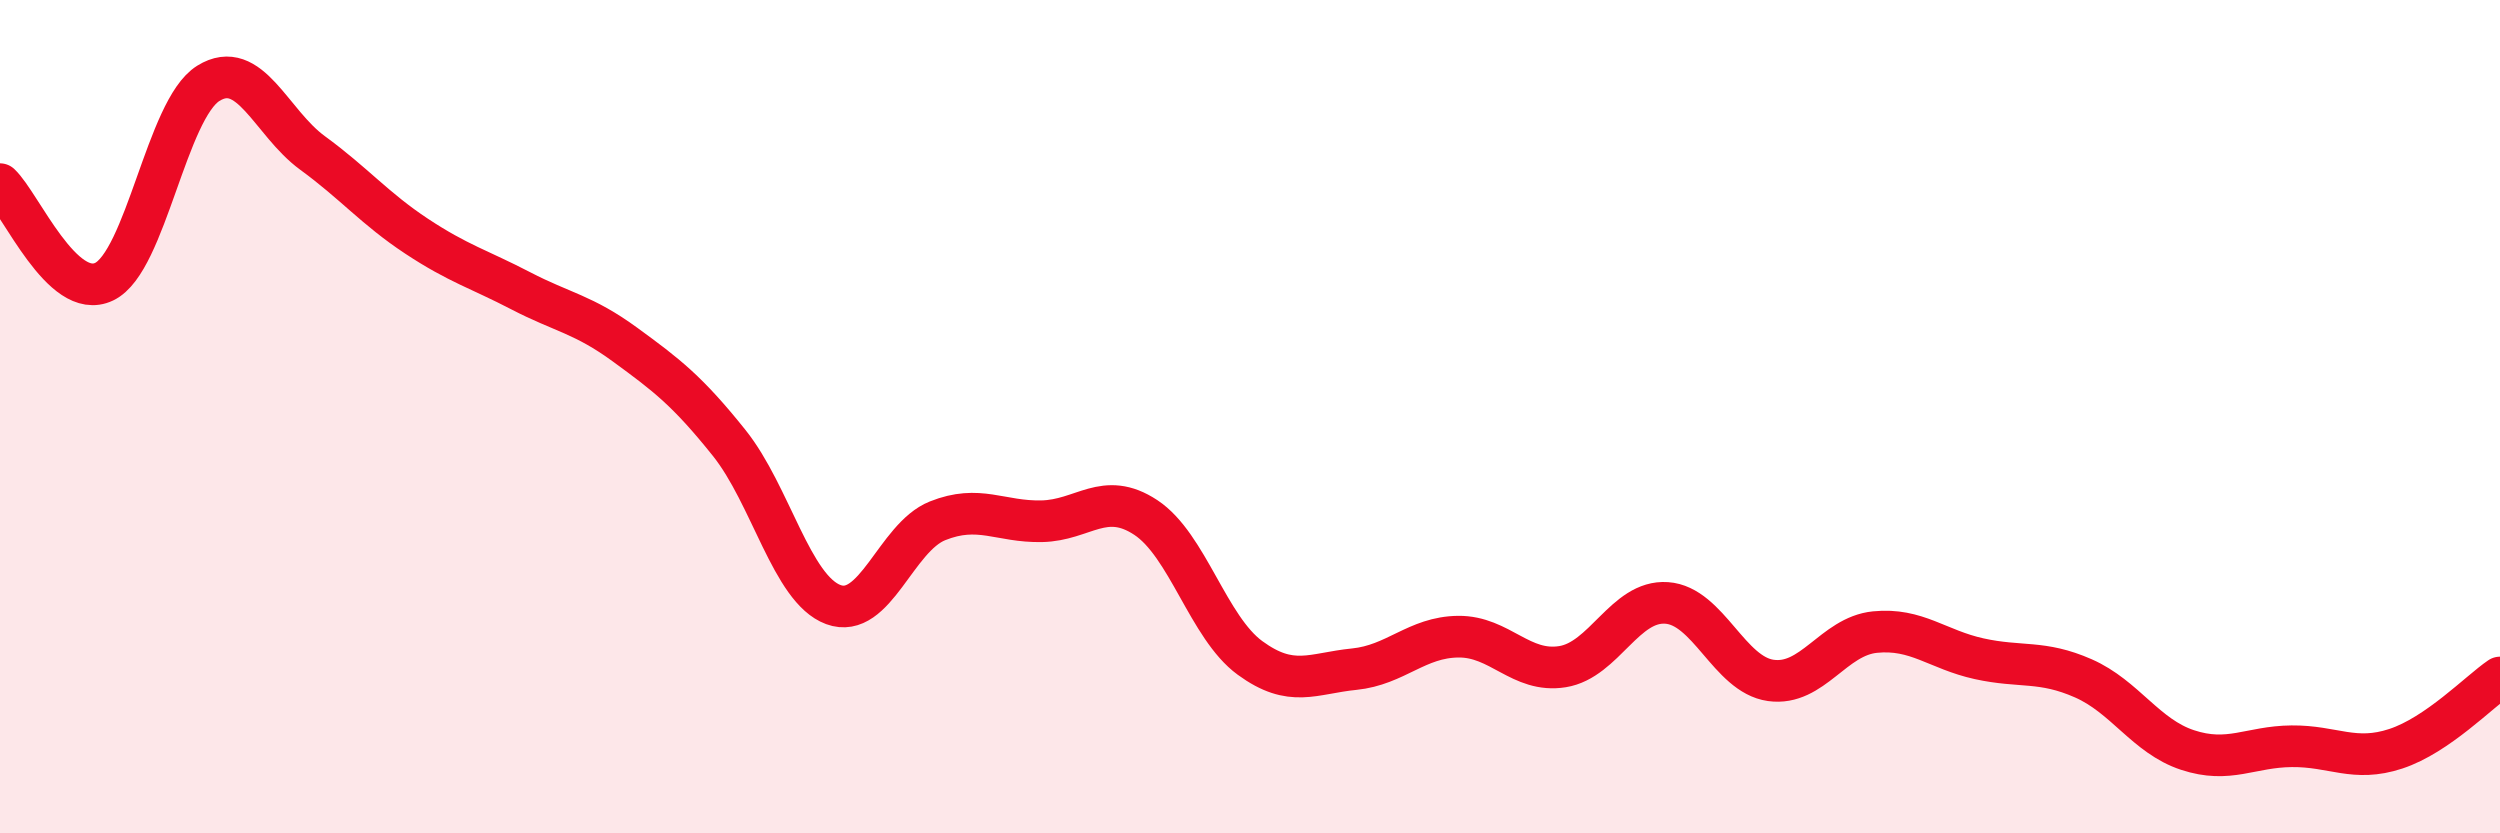
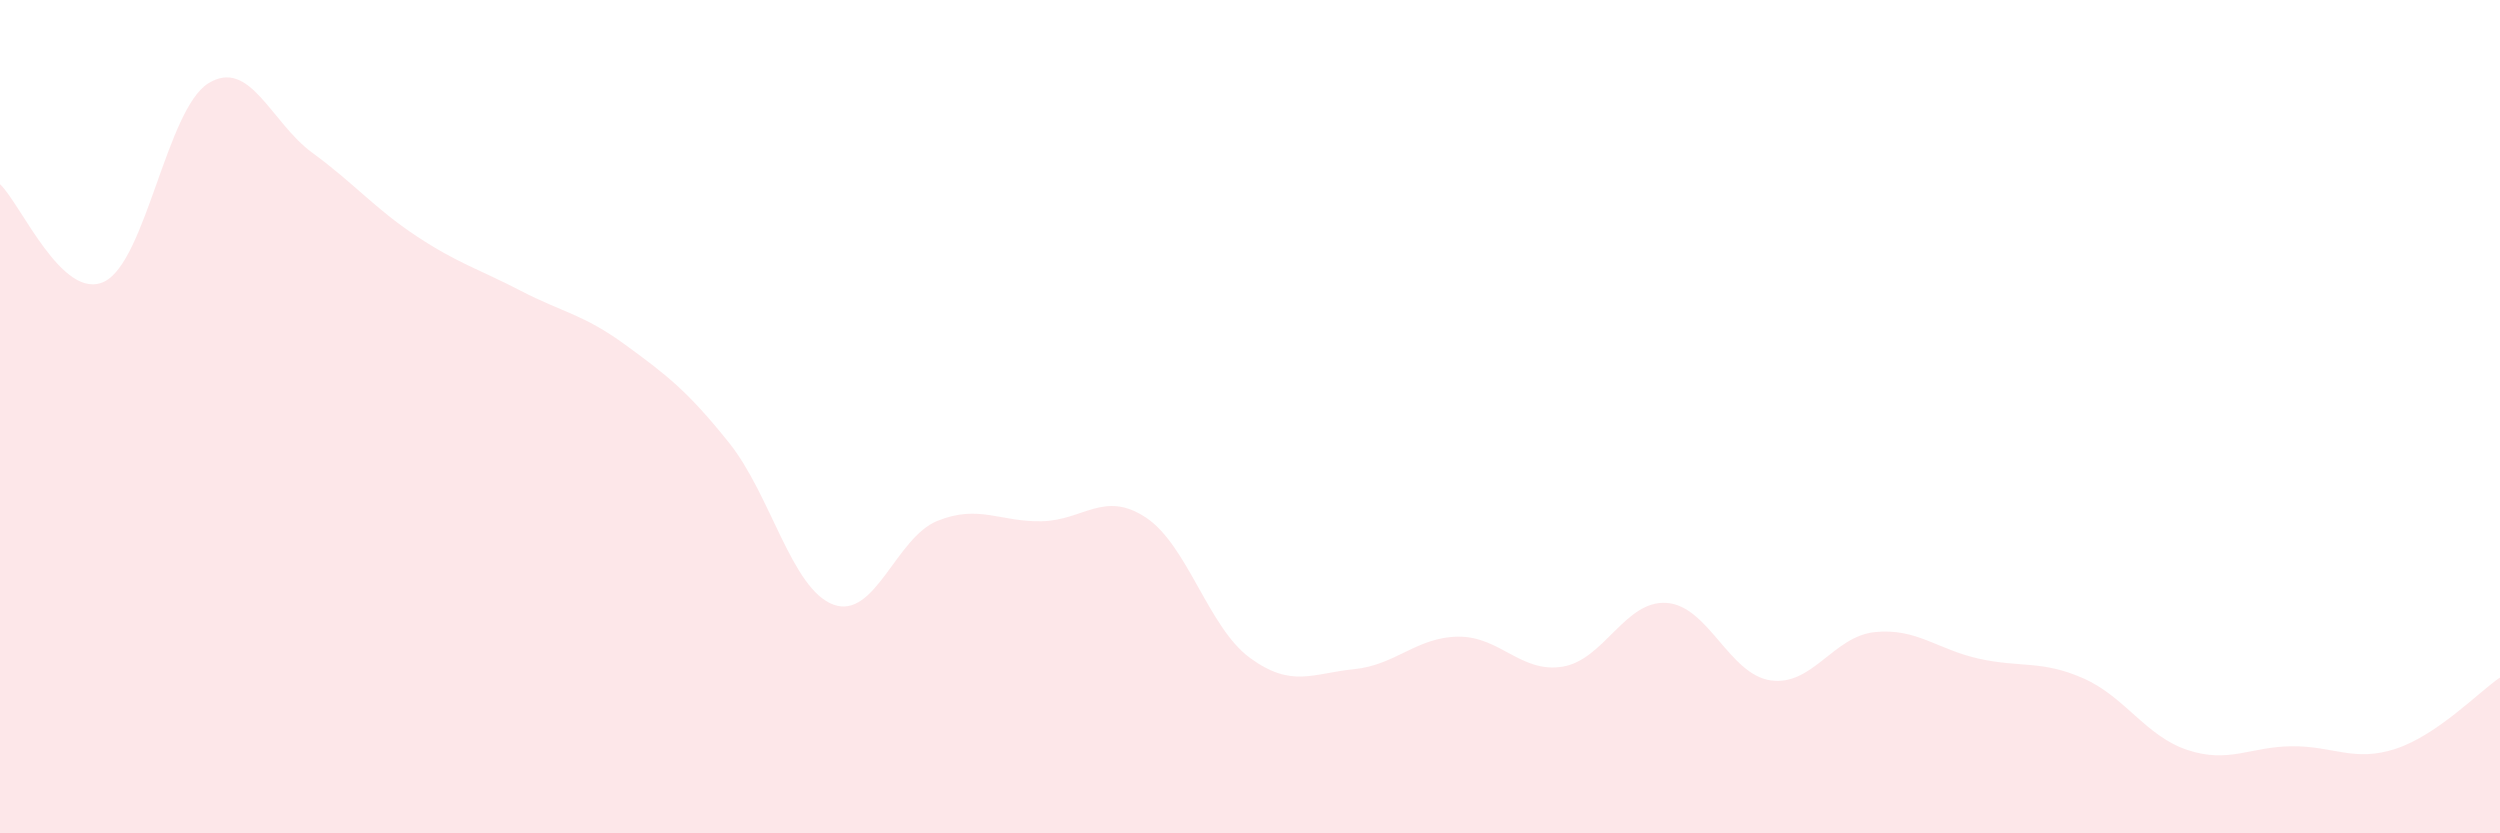
<svg xmlns="http://www.w3.org/2000/svg" width="60" height="20" viewBox="0 0 60 20">
  <path d="M 0,4.42 C 0.5,4.89 1.5,7.24 2.5,6.76 C 3.5,6.28 4,2.62 5,2 C 6,1.38 6.5,2.94 7.5,3.67 C 8.5,4.4 9,5.01 10,5.67 C 11,6.33 11.5,6.46 12.5,6.98 C 13.5,7.5 14,7.54 15,8.27 C 16,9 16.5,9.38 17.5,10.63 C 18.5,11.88 19,14.14 20,14.51 C 21,14.88 21.5,12.9 22.5,12.5 C 23.5,12.1 24,12.53 25,12.51 C 26,12.49 26.5,11.76 27.5,12.42 C 28.5,13.08 29,15.06 30,15.79 C 31,16.52 31.5,16.16 32.5,16.06 C 33.5,15.96 34,15.29 35,15.28 C 36,15.27 36.5,16.16 37.5,16 C 38.5,15.84 39,14.4 40,14.47 C 41,14.54 41.5,16.19 42.5,16.33 C 43.5,16.47 44,15.27 45,15.17 C 46,15.07 46.5,15.59 47.5,15.81 C 48.5,16.03 49,15.84 50,16.28 C 51,16.72 51.5,17.67 52.5,18 C 53.5,18.33 54,17.92 55,17.91 C 56,17.9 56.5,18.3 57.5,17.97 C 58.5,17.64 59.5,16.6 60,16.26L60 20L0 20Z" fill="#EB0A25" opacity="0.1" stroke-linecap="round" stroke-linejoin="round" />
-   <path d="M 0,4.42 C 0.5,4.89 1.5,7.24 2.5,6.76 C 3.5,6.28 4,2.62 5,2 C 6,1.38 6.5,2.94 7.5,3.67 C 8.5,4.4 9,5.01 10,5.67 C 11,6.33 11.5,6.46 12.5,6.98 C 13.5,7.5 14,7.54 15,8.27 C 16,9 16.5,9.38 17.5,10.63 C 18.5,11.88 19,14.14 20,14.51 C 21,14.88 21.5,12.9 22.5,12.5 C 23.5,12.1 24,12.53 25,12.51 C 26,12.49 26.5,11.76 27.5,12.42 C 28.5,13.08 29,15.06 30,15.79 C 31,16.52 31.5,16.16 32.5,16.06 C 33.5,15.96 34,15.29 35,15.28 C 36,15.27 36.5,16.16 37.5,16 C 38.5,15.84 39,14.4 40,14.47 C 41,14.54 41.5,16.19 42.5,16.33 C 43.5,16.47 44,15.27 45,15.17 C 46,15.07 46.5,15.59 47.5,15.81 C 48.5,16.03 49,15.84 50,16.28 C 51,16.72 51.5,17.67 52.5,18 C 53.5,18.33 54,17.92 55,17.91 C 56,17.9 56.5,18.3 57.5,17.97 C 58.5,17.64 59.5,16.6 60,16.26" stroke="#EB0A25" stroke-width="1" fill="none" stroke-linecap="round" stroke-linejoin="round" />
</svg>